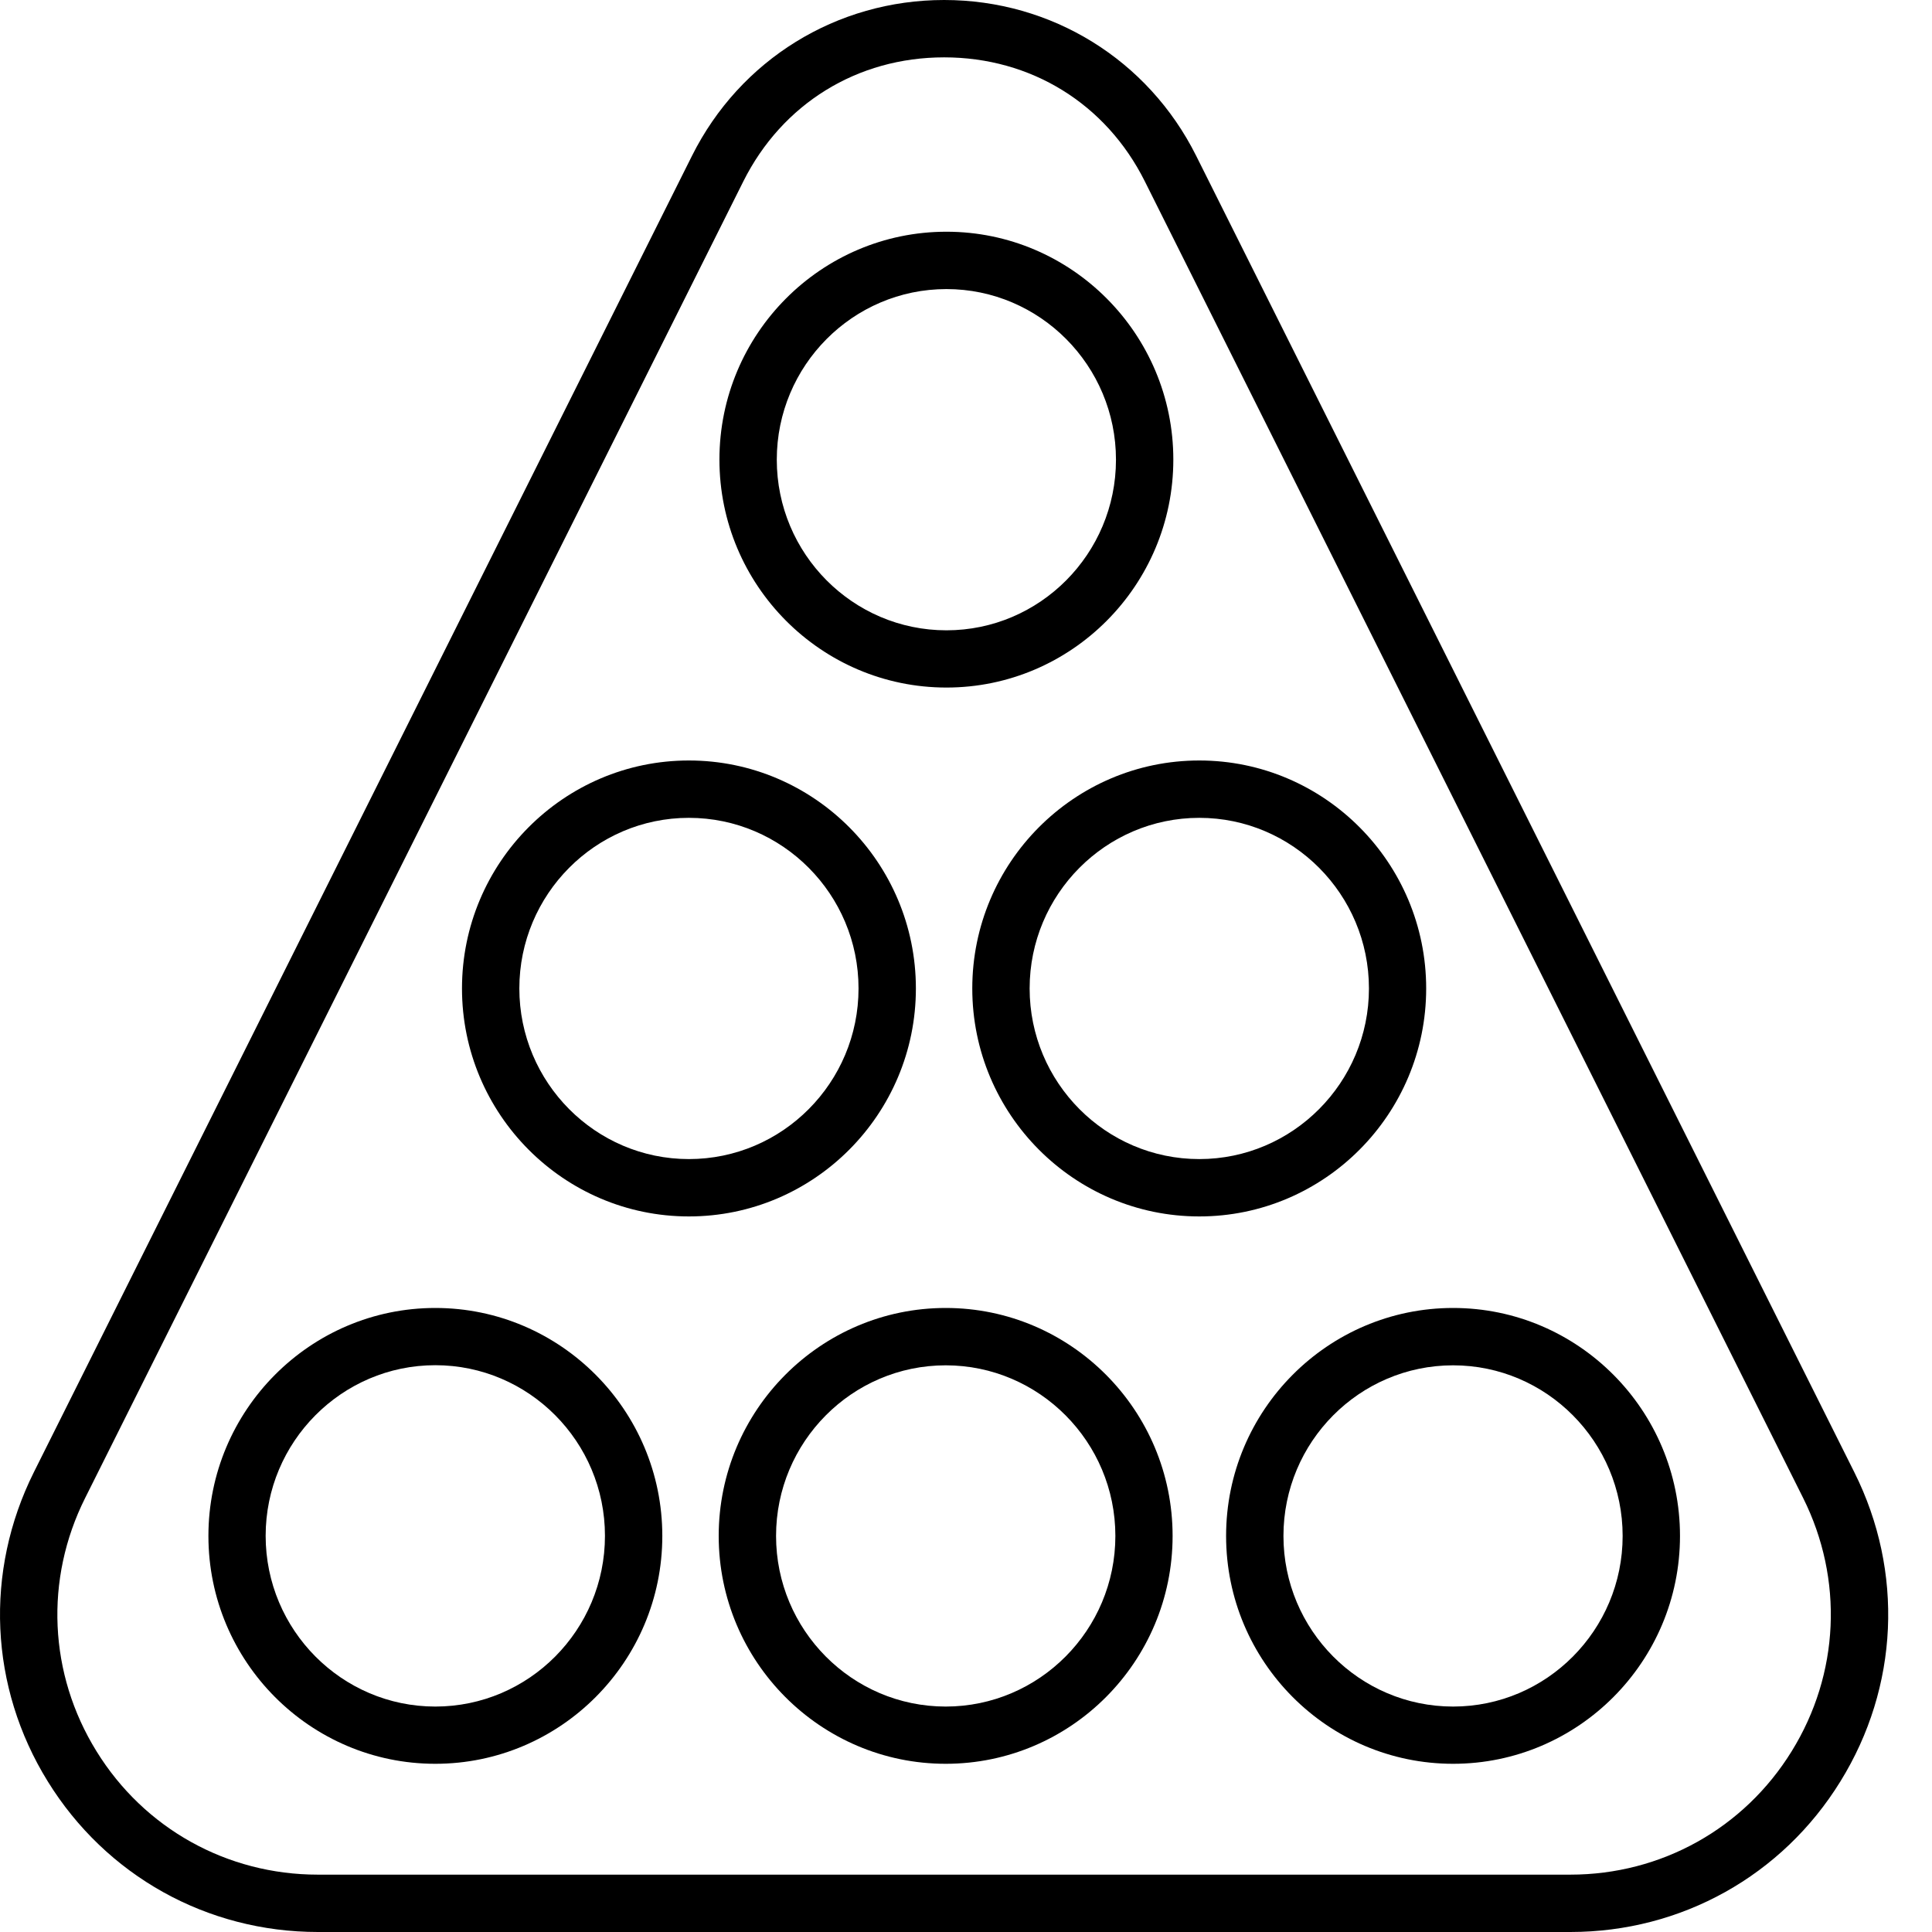
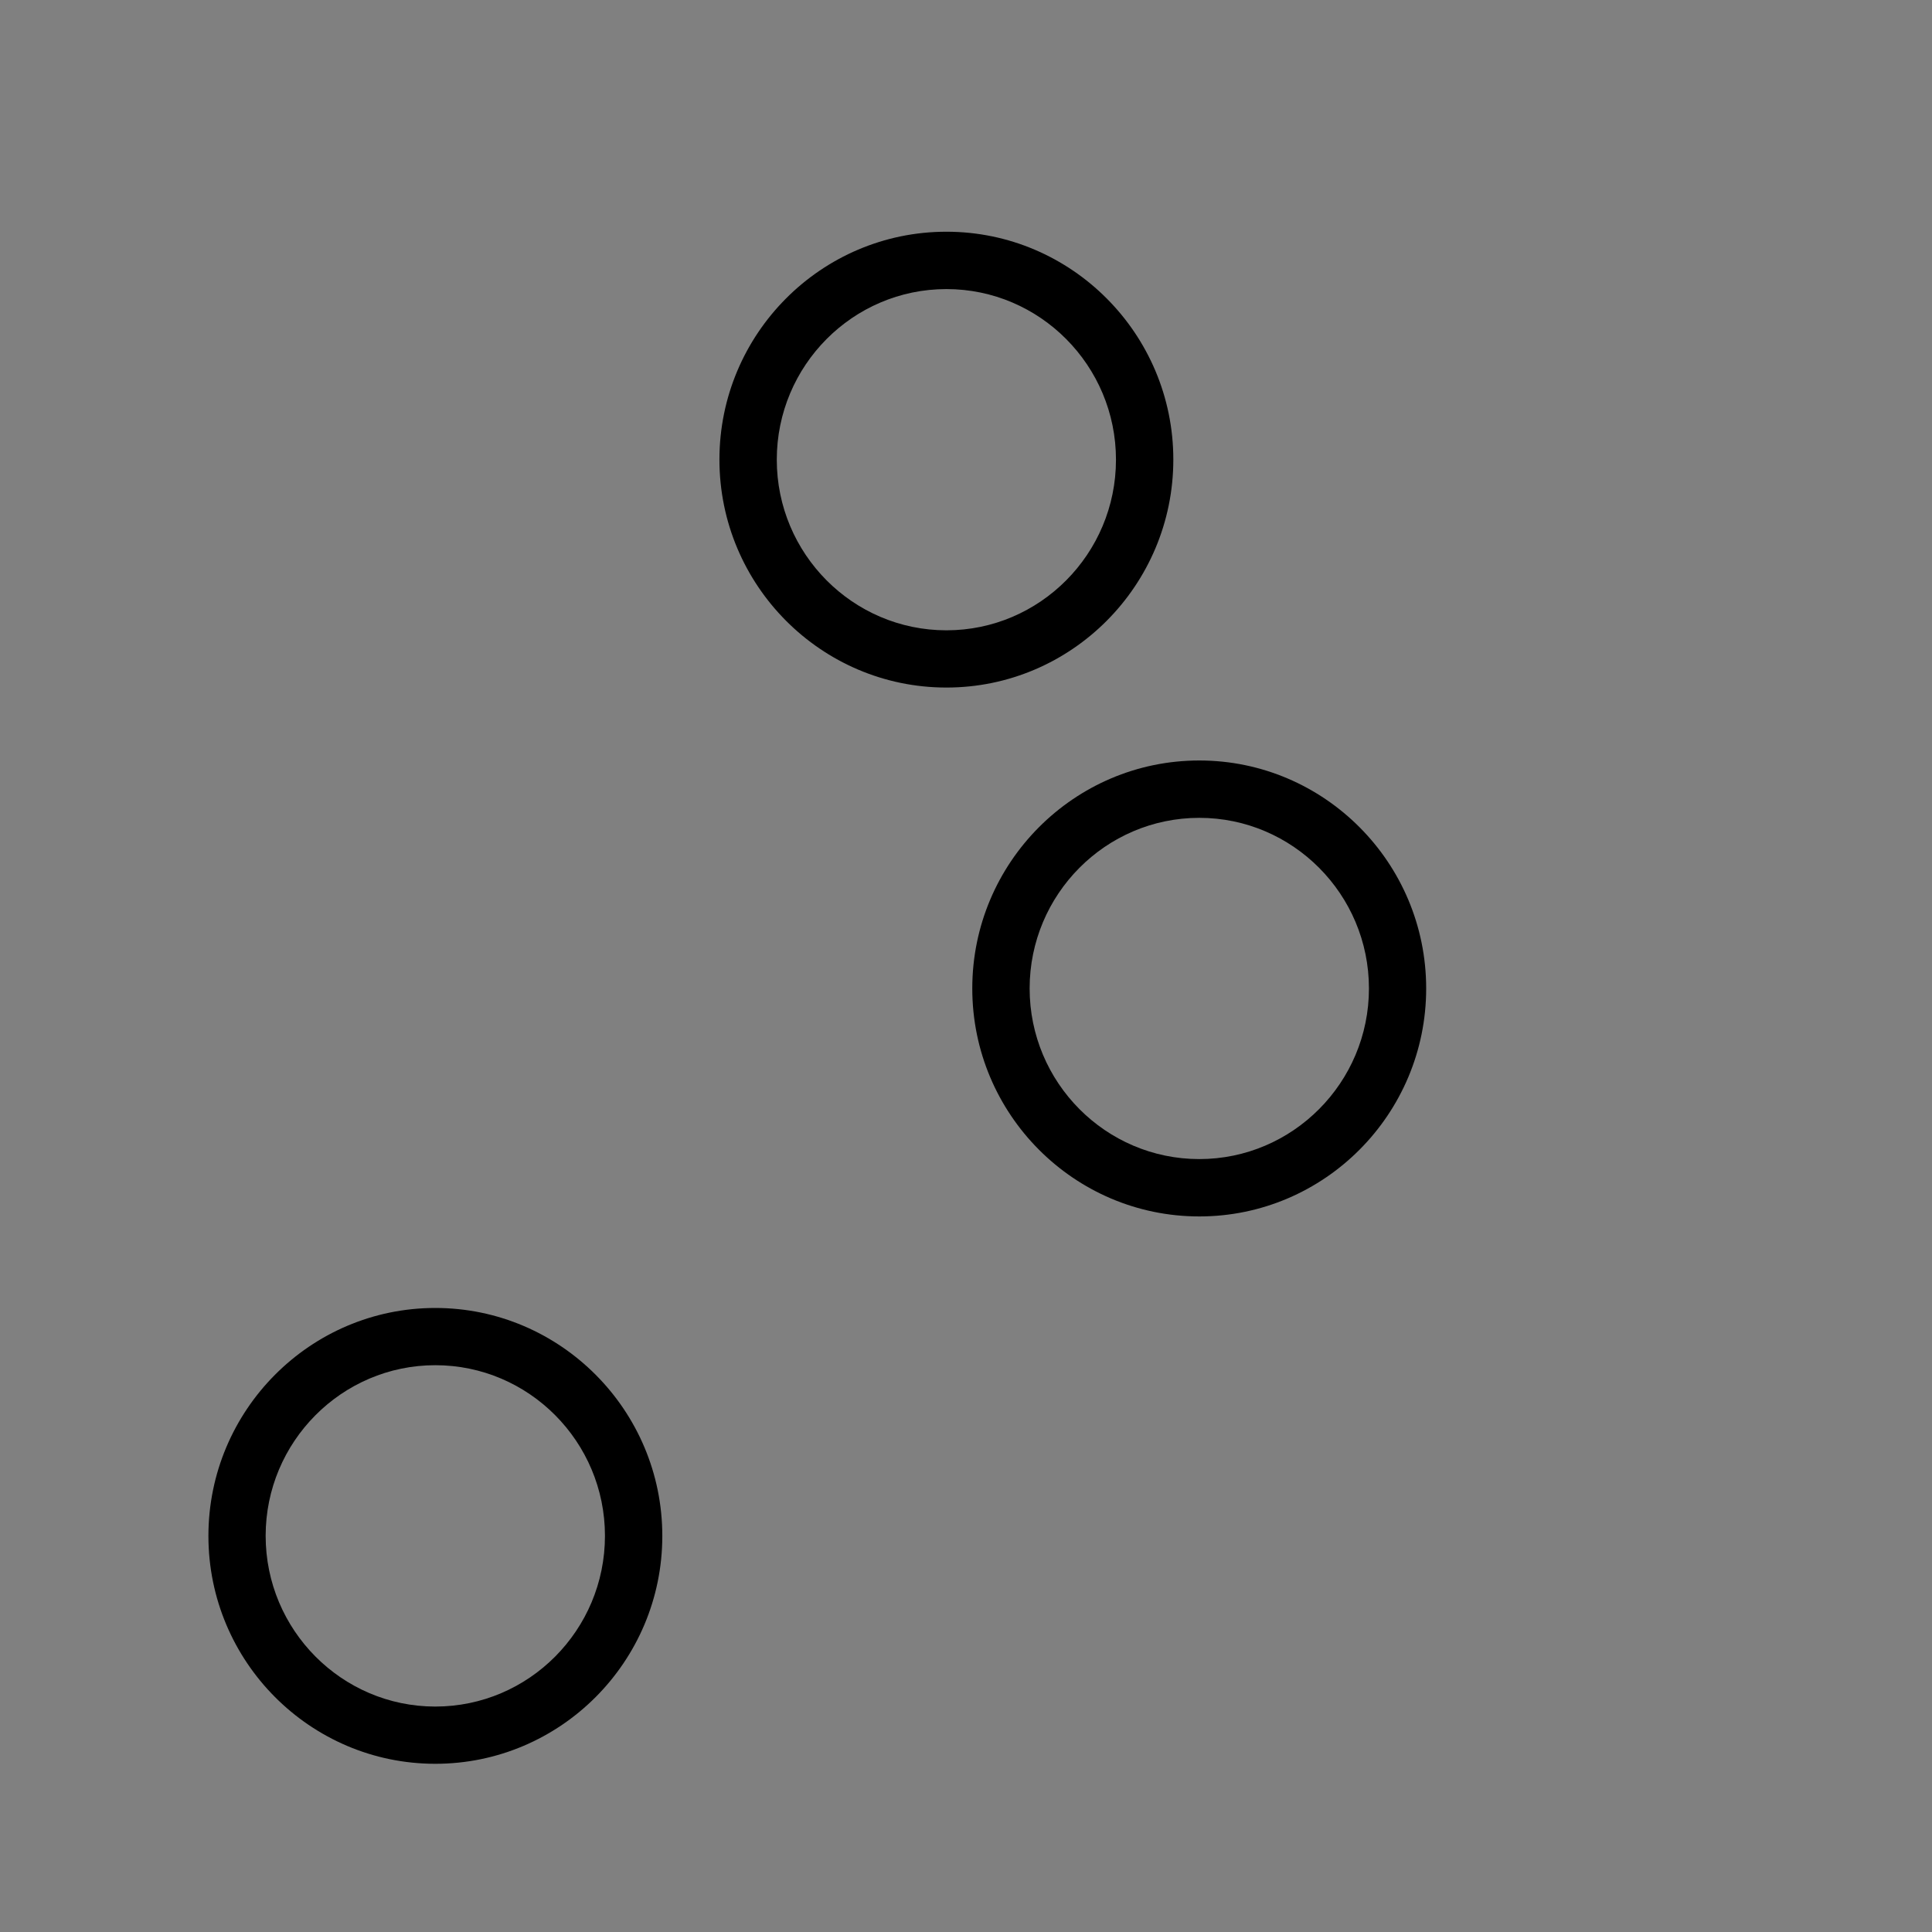
<svg xmlns="http://www.w3.org/2000/svg" fill="none" viewBox="0 0 16 16" height="16" width="16">
  <rect x="0" y="0" width="16" height="16" fill="#808080" stroke="none" />
  <g clip-path="url(#clip0_1790_16555)">
-     <rect fill="white" height="16" width="16" />
    <path fill="black" d="M7.838 5.694C8.874 5.694 9.717 4.847 9.717 3.806C9.717 2.766 8.874 1.919 7.838 1.919C6.801 1.919 5.958 2.765 5.958 3.806C5.958 4.847 6.801 5.694 7.838 5.694ZM7.838 2.394C8.612 2.394 9.242 3.028 9.242 3.807C9.242 4.586 8.612 5.22 7.838 5.22C7.063 5.22 6.433 4.586 6.433 3.807C6.433 3.028 7.063 2.394 7.838 2.394Z" />
-     <path fill="black" d="M5.705 10.074C6.742 10.074 7.585 9.227 7.585 8.186C7.585 7.145 6.742 6.298 5.705 6.298C4.669 6.298 3.826 7.145 3.826 8.186C3.826 9.227 4.669 10.074 5.705 10.074ZM5.705 6.773C6.48 6.773 7.11 7.407 7.11 8.186C7.11 8.965 6.48 9.599 5.705 9.599C4.931 9.599 4.301 8.965 4.301 8.186C4.301 7.407 4.931 6.773 5.705 6.773Z" />
    <path fill="black" d="M8.052 8.186C8.052 9.227 8.895 10.074 9.932 10.074C10.968 10.074 11.811 9.227 11.811 8.186C11.811 7.145 10.968 6.298 9.932 6.298C8.895 6.298 8.052 7.145 8.052 8.186ZM9.932 6.773C10.706 6.773 11.337 7.407 11.337 8.186C11.337 8.965 10.706 9.599 9.932 9.599C9.157 9.599 8.527 8.965 8.527 8.186C8.527 7.407 9.157 6.773 9.932 6.773Z" />
    <path fill="black" d="M3.605 14.607C4.641 14.607 5.485 13.761 5.485 12.72C5.485 11.679 4.641 10.832 3.605 10.832C2.569 10.832 1.726 11.679 1.726 12.72C1.726 13.761 2.569 14.607 3.605 14.607ZM3.605 11.306C4.38 11.306 5.01 11.94 5.01 12.719C5.01 13.499 4.38 14.133 3.605 14.133C2.831 14.133 2.2 13.499 2.2 12.719C2.2 11.94 2.831 11.306 3.605 11.306Z" />
-     <path fill="black" d="M7.832 10.832C6.796 10.832 5.952 11.679 5.952 12.72C5.952 13.761 6.796 14.607 7.832 14.607C8.868 14.607 9.711 13.761 9.711 12.72C9.711 11.679 8.868 10.832 7.832 10.832ZM7.832 14.133C7.057 14.133 6.427 13.499 6.427 12.72C6.427 11.941 7.057 11.307 7.832 11.307C8.606 11.307 9.237 11.941 9.237 12.72C9.237 13.499 8.606 14.133 7.832 14.133Z" />
-     <path fill="black" d="M10.154 12.72C10.154 13.761 10.997 14.607 12.034 14.607C13.07 14.607 13.913 13.761 13.913 12.72C13.913 11.679 13.07 10.832 12.034 10.832C10.997 10.832 10.154 11.679 10.154 12.72ZM12.034 11.307C12.808 11.307 13.438 11.941 13.438 12.72C13.438 13.499 12.808 14.133 12.034 14.133C11.259 14.133 10.629 13.499 10.629 12.72C10.629 11.941 11.259 11.307 12.034 11.307Z" />
-     <path fill="black" d="M2.632 16H13.005C13.923 16 14.76 15.534 15.242 14.752C15.725 13.971 15.768 13.015 15.357 12.193L9.906 1.29C9.508 0.494 8.708 0 7.819 0C6.929 0 6.129 0.494 5.731 1.29L0.28 12.193C-0.13 13.015 -0.088 13.971 0.395 14.752C0.878 15.534 1.714 16 2.633 16H2.632ZM0.705 12.406L6.156 1.502C6.478 0.859 7.099 0.475 7.819 0.475C8.538 0.475 9.16 0.859 9.481 1.502L14.933 12.406C15.269 13.079 15.234 13.863 14.838 14.503C14.443 15.143 13.757 15.525 13.005 15.525H2.632C1.88 15.525 1.194 15.143 0.799 14.503C0.403 13.863 0.368 13.079 0.705 12.406H0.705Z" />
  </g>
  <defs>
    <clipPath id="clip0_1790_16555">
      <rect fill="white" height="16" width="16" />
    </clipPath>
  </defs>
</svg>